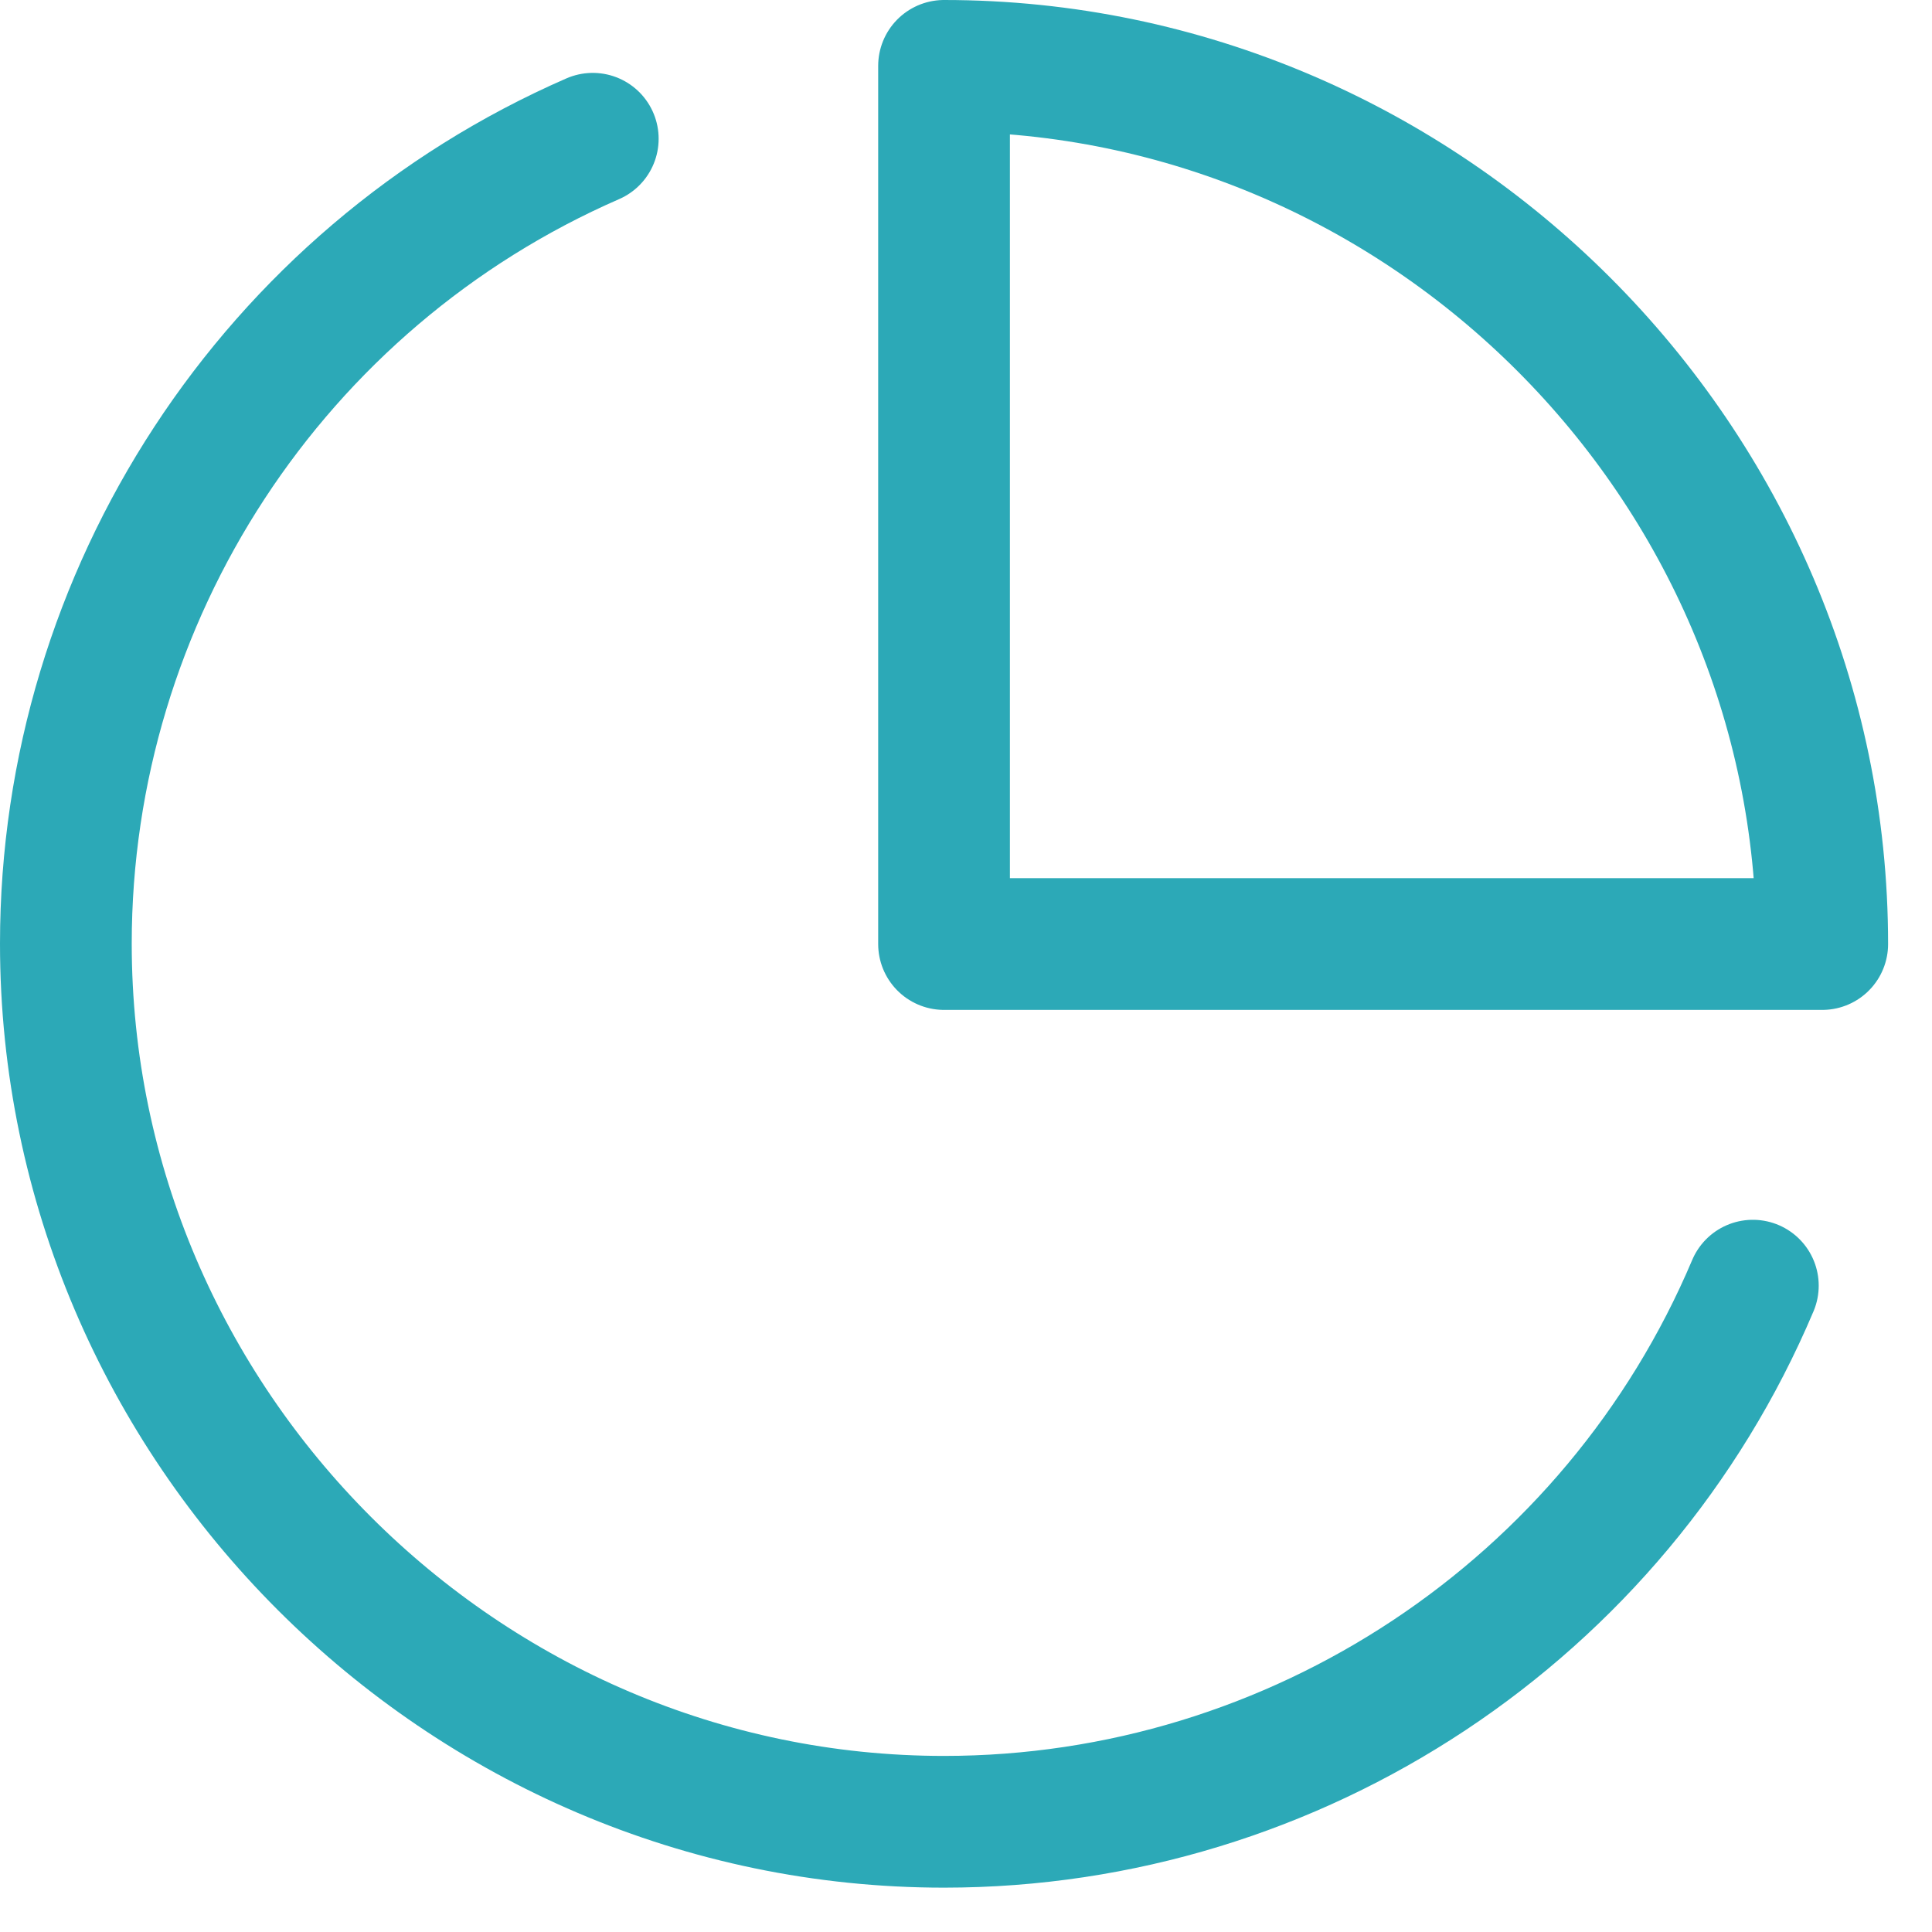
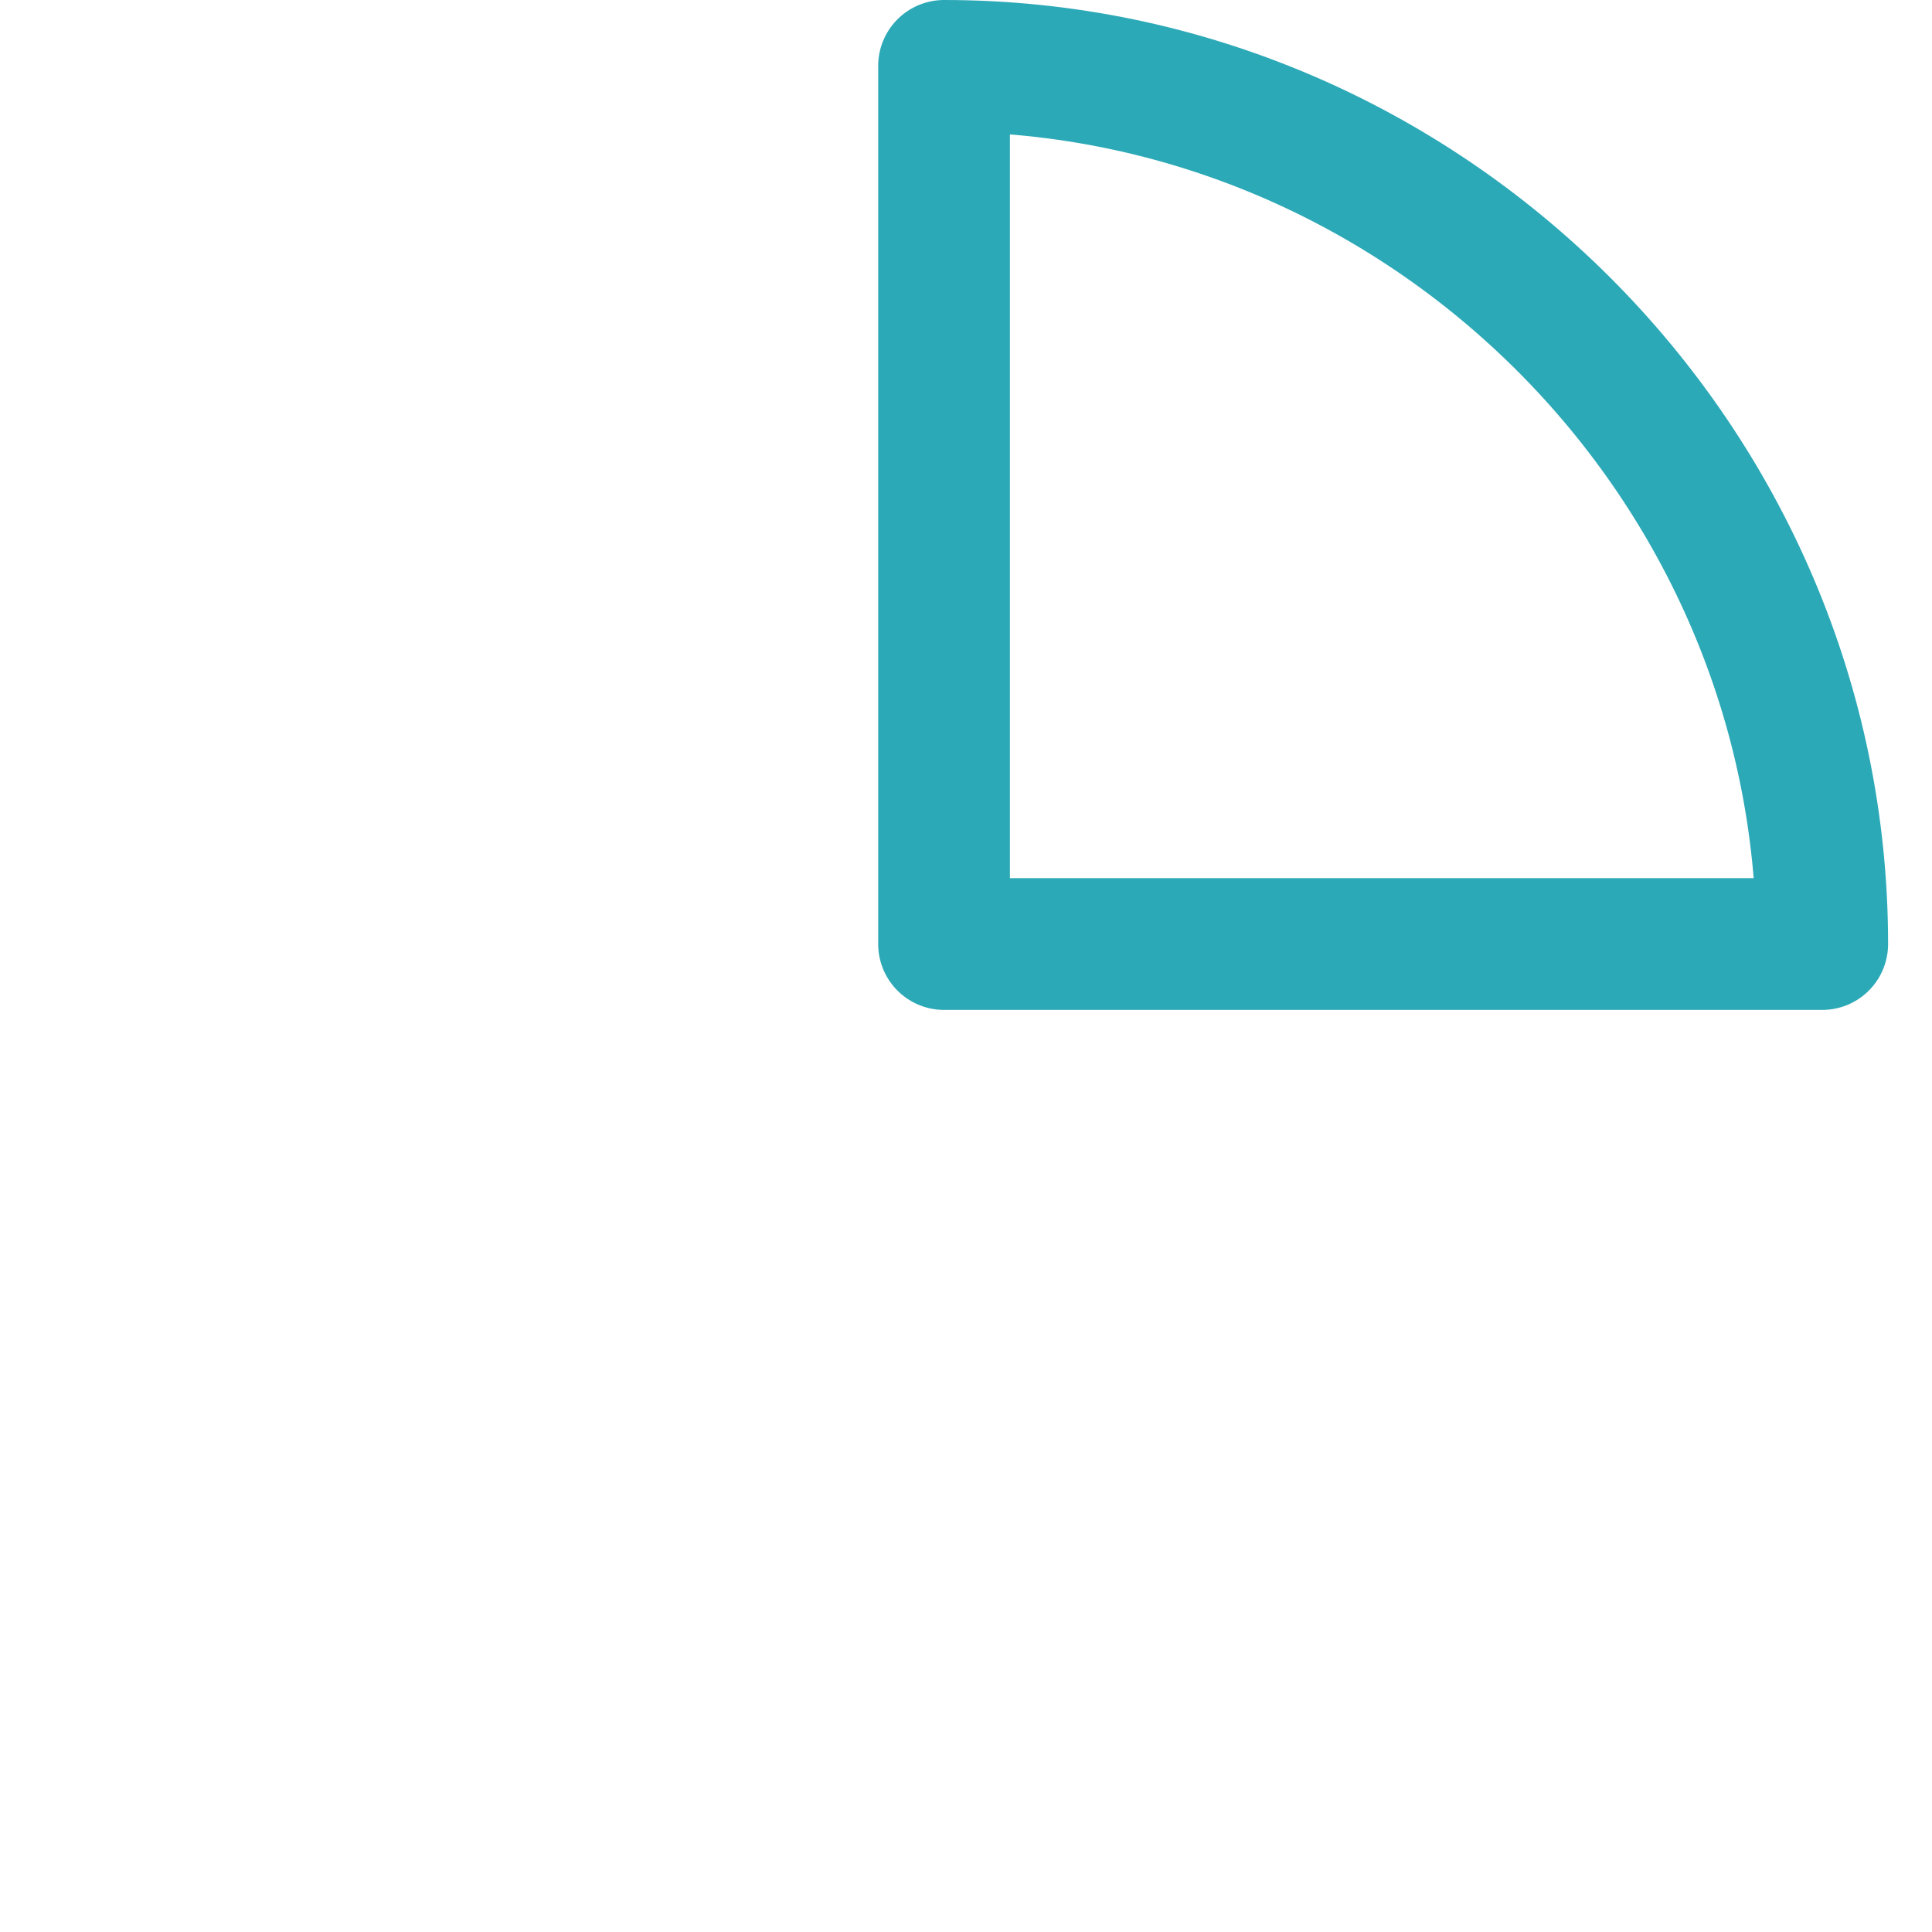
<svg xmlns="http://www.w3.org/2000/svg" clip-rule="evenodd" fill-rule="evenodd" stroke-linecap="round" stroke-linejoin="round" viewBox="0 0 22 22">
  <g fill="none" stroke="#2ca9b7" stroke-width="1.5" transform="translate(-1.25 -1.25)">
-     <path d="m21.21 15.89c-1.562 3.693-5.2 6.105-9.21 6.105-5.486 0-10-4.514-10-10 0-3.969 2.362-7.578 6-9.165" />
    <path d="m22 12c0-5.486-4.514-10-10-10v10z" />
  </g>
</svg>